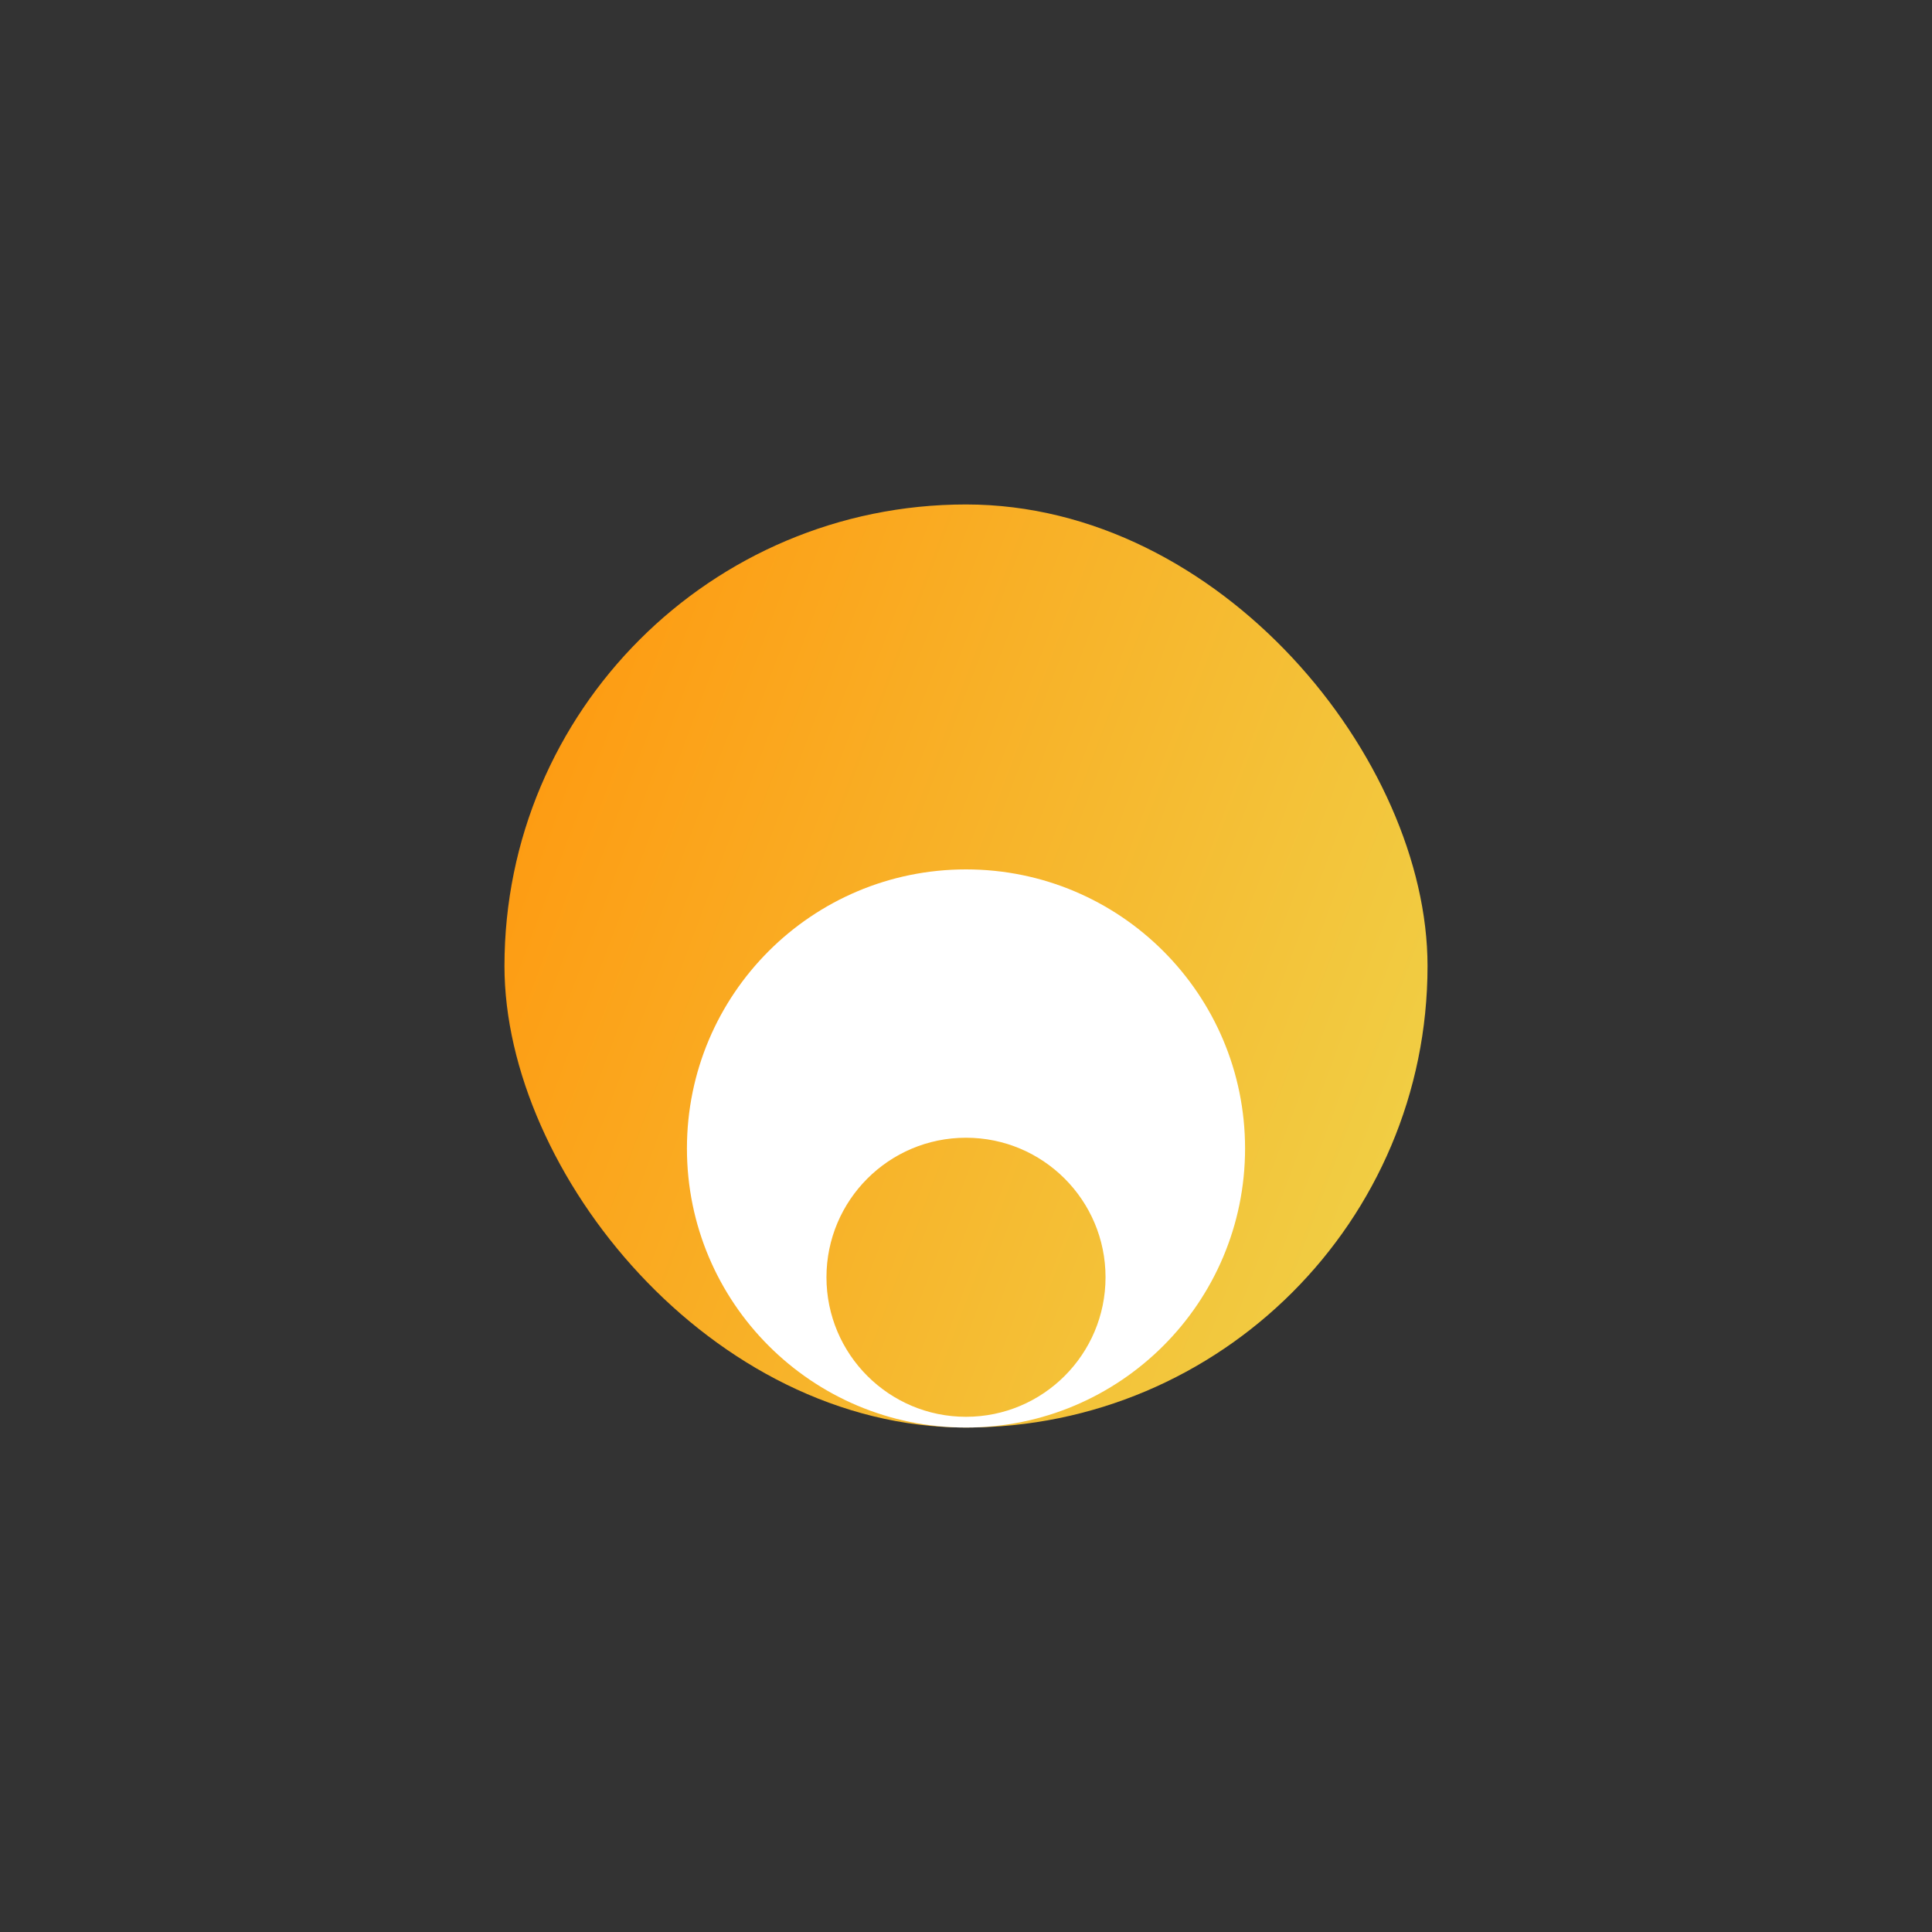
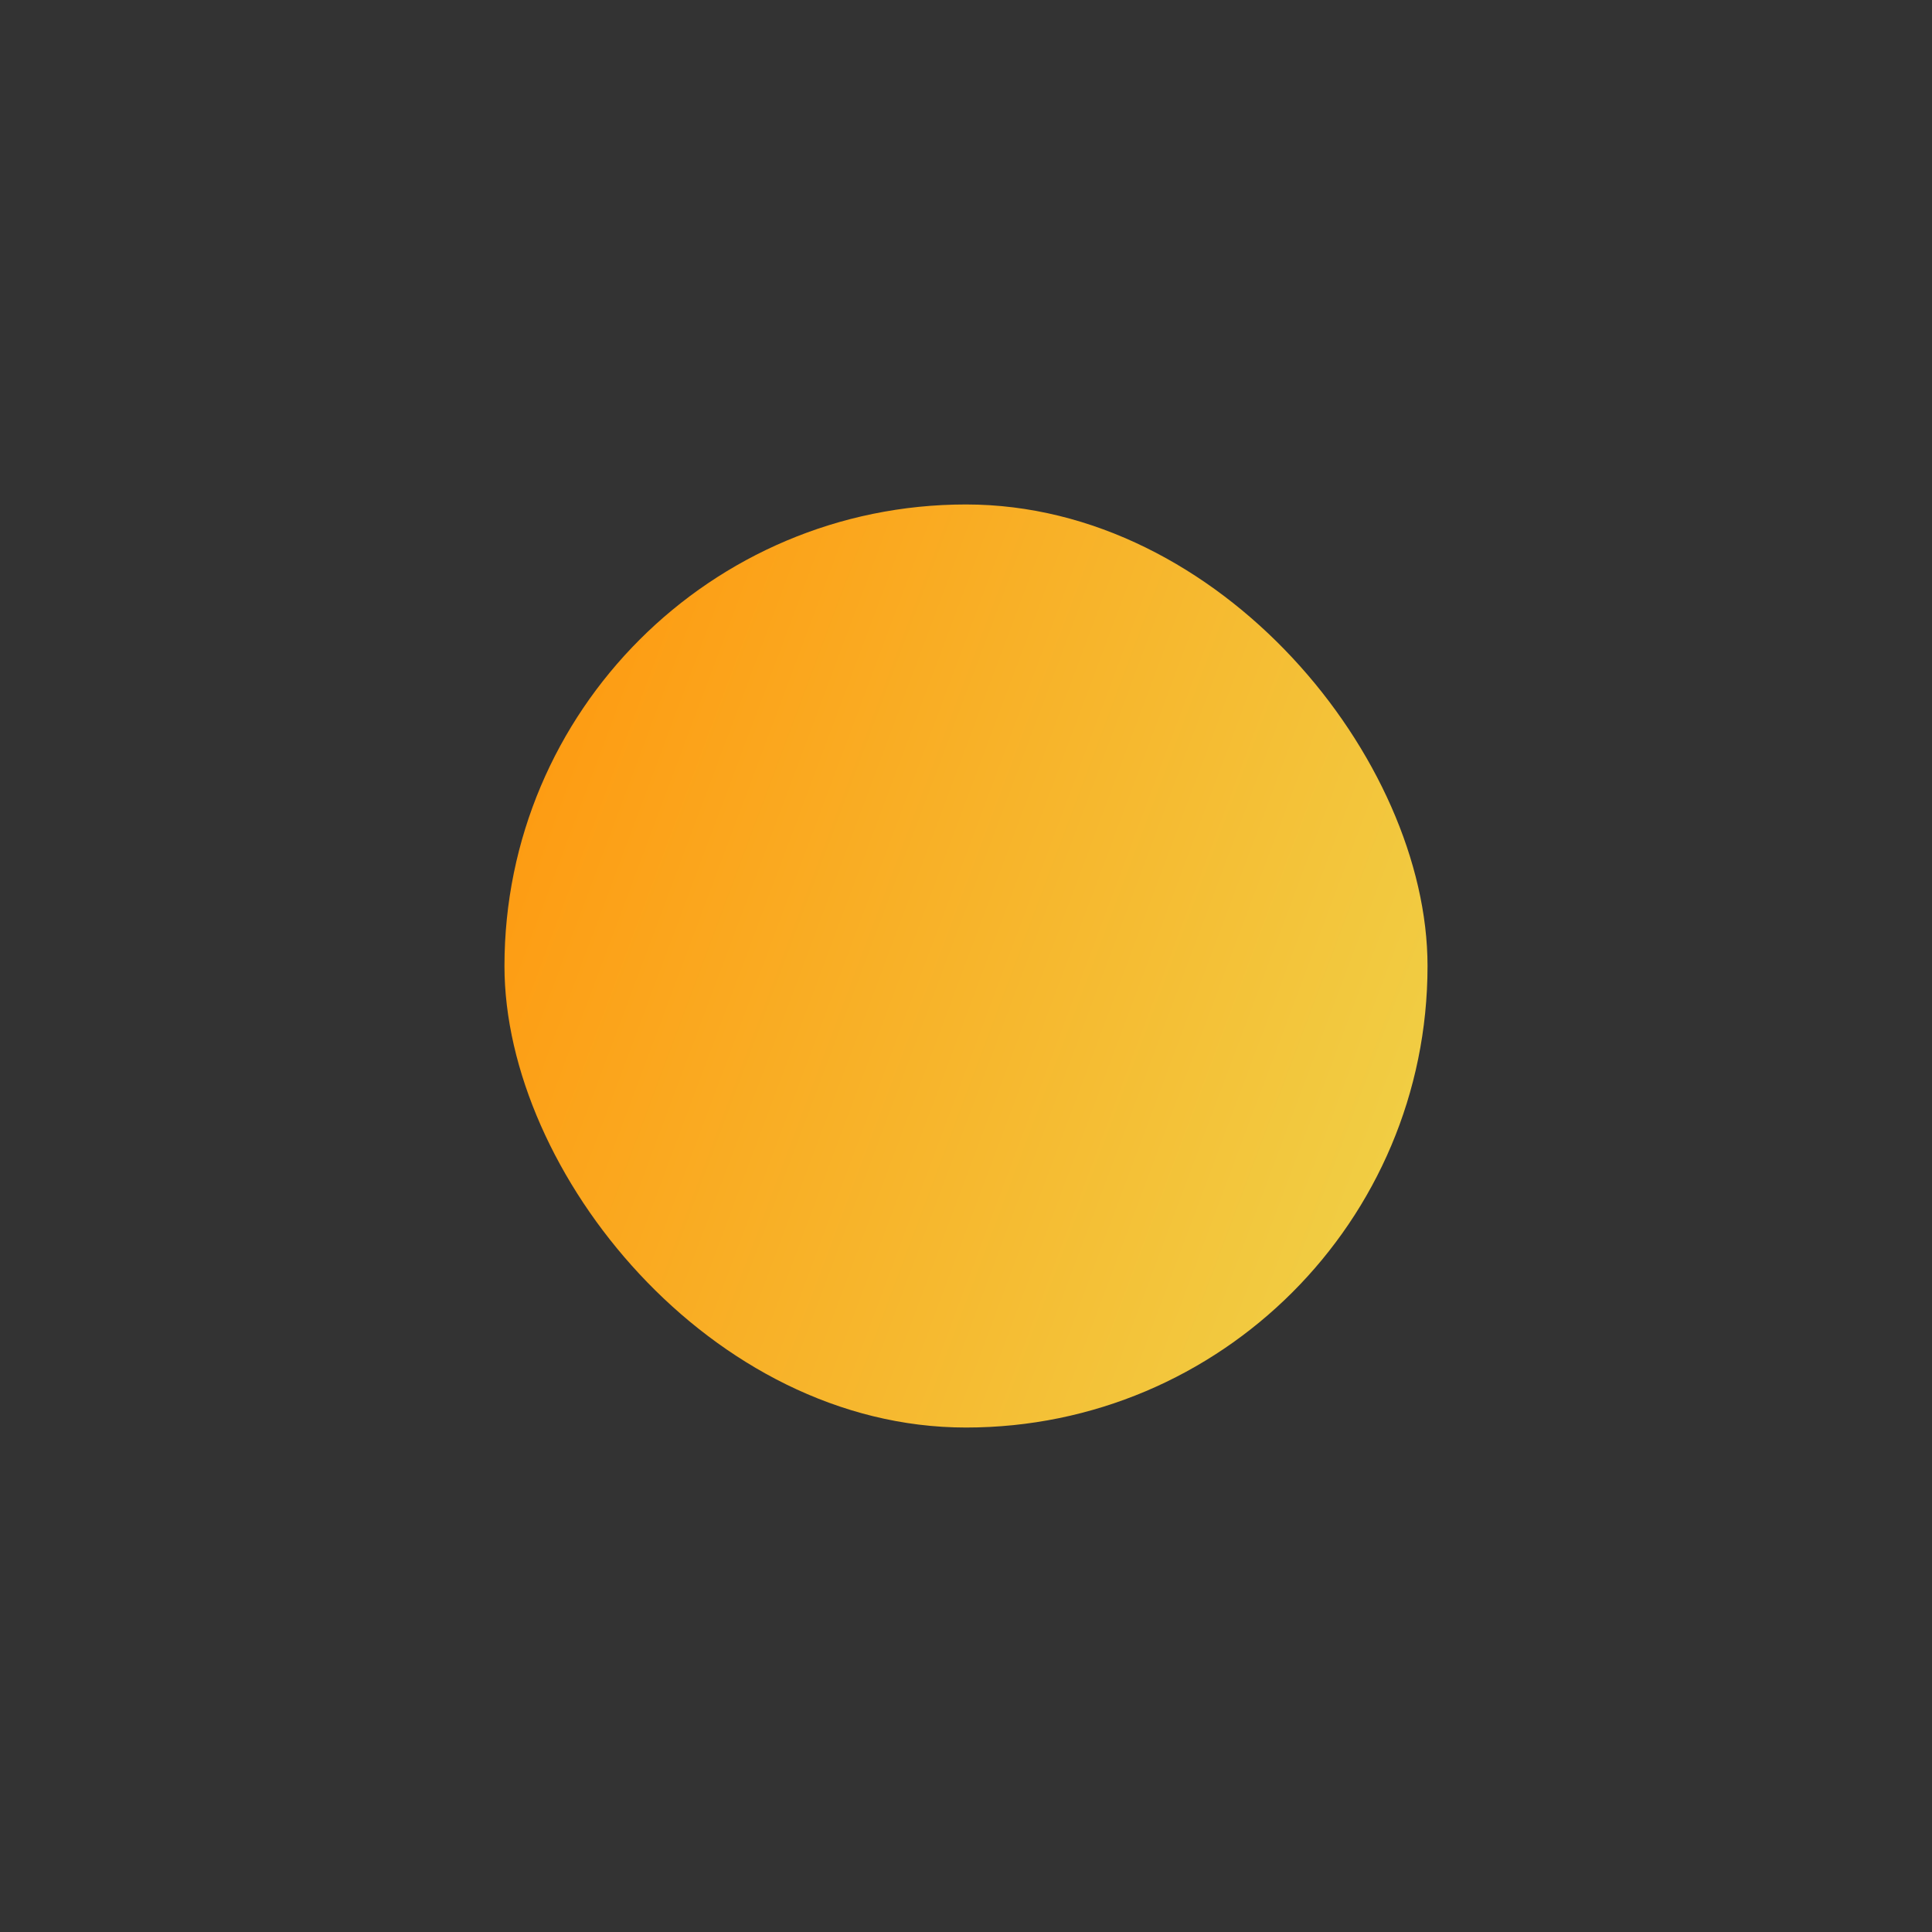
<svg xmlns="http://www.w3.org/2000/svg" width="180" height="180" viewBox="0 0 180 180" fill="none">
  <rect x="0" y="0" width="180" height="180" fill="#333333" stroke="none" />
  <rect x="47" y="47" width="86" height="86" rx="43" fill="url(#paint0_linear_4534_627)" />
-   <path d="M90 81C104.359 81 116 92.641 116 107C116 121.359 104.359 133 90 133C75.641 133 64 121.359 64 107C64 92.641 75.641 81 90 81ZM90 106C82.82 106 77 111.82 77 119C77 126.18 82.82 132 90 132C97.18 132 103 126.18 103 119C103 111.82 97.18 106 90 106Z" fill="white" />
  <defs>
    <linearGradient id="paint0_linear_4534_627" x1="48.631" y1="47" x2="150.876" y2="85.387" gradientUnits="userSpaceOnUse">
      <stop stop-color="#FF960D" />
      <stop offset="1" stop-color="#EFD44A" />
    </linearGradient>
  </defs>
</svg>